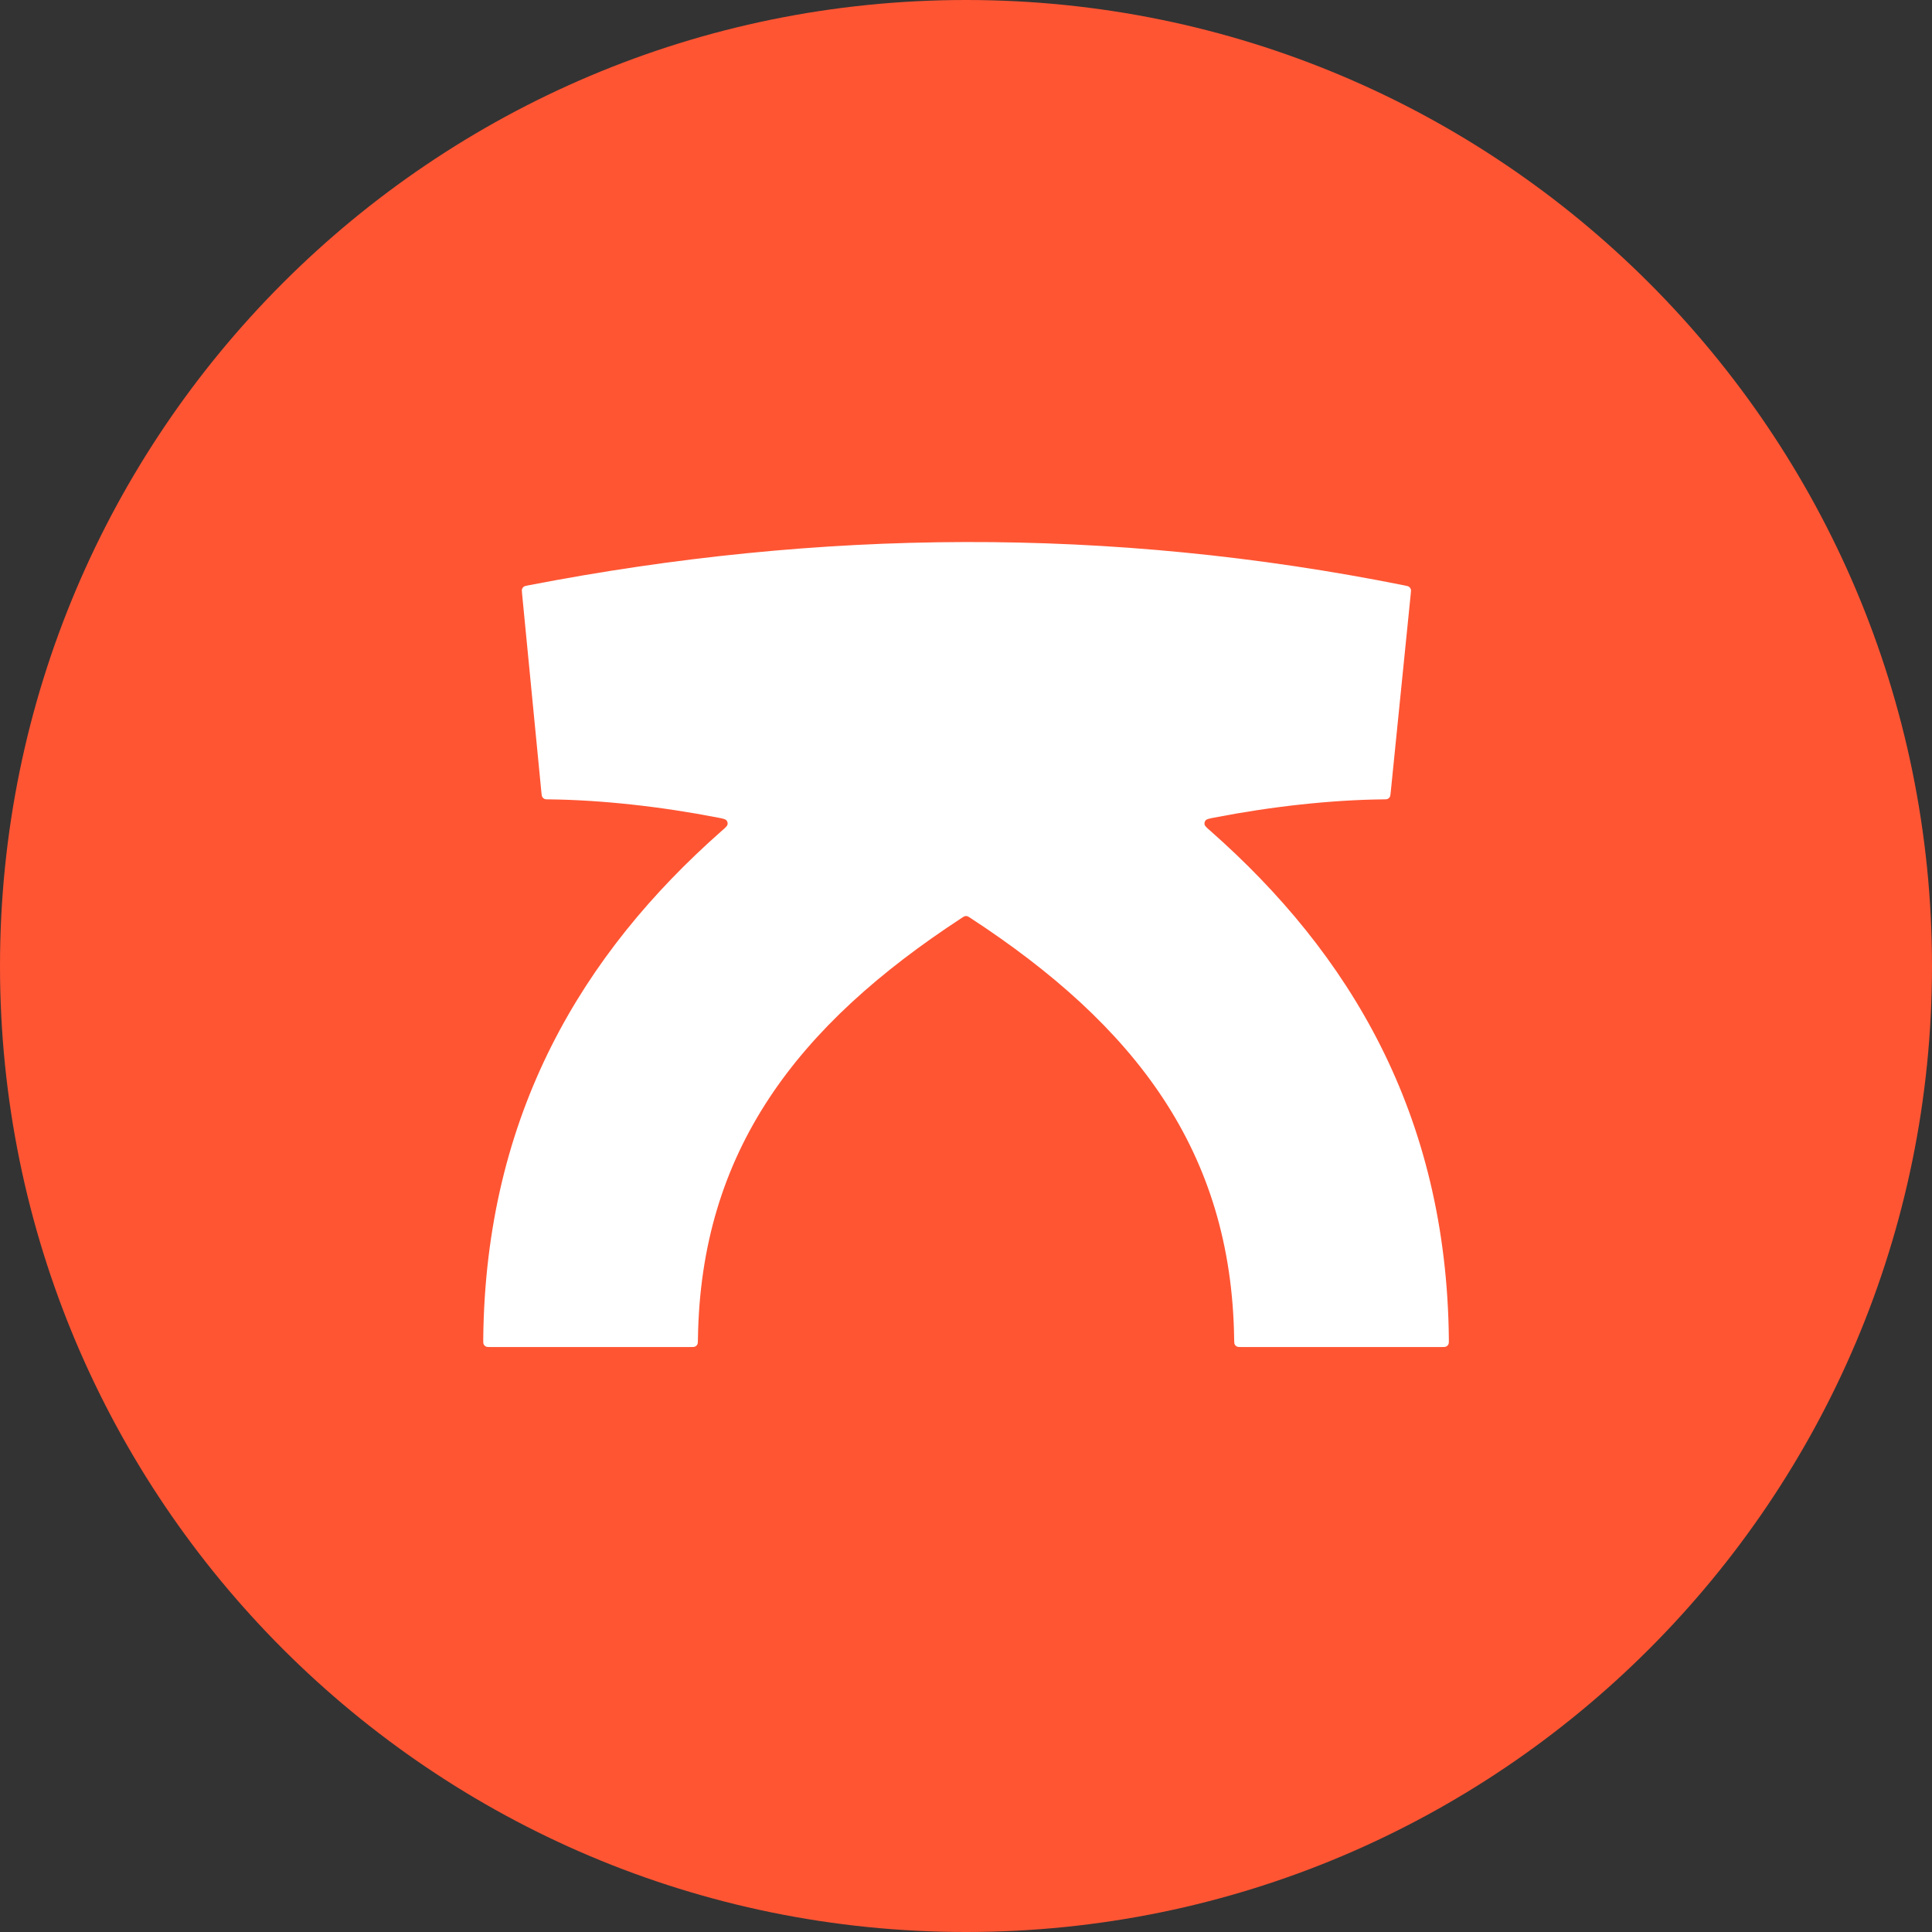
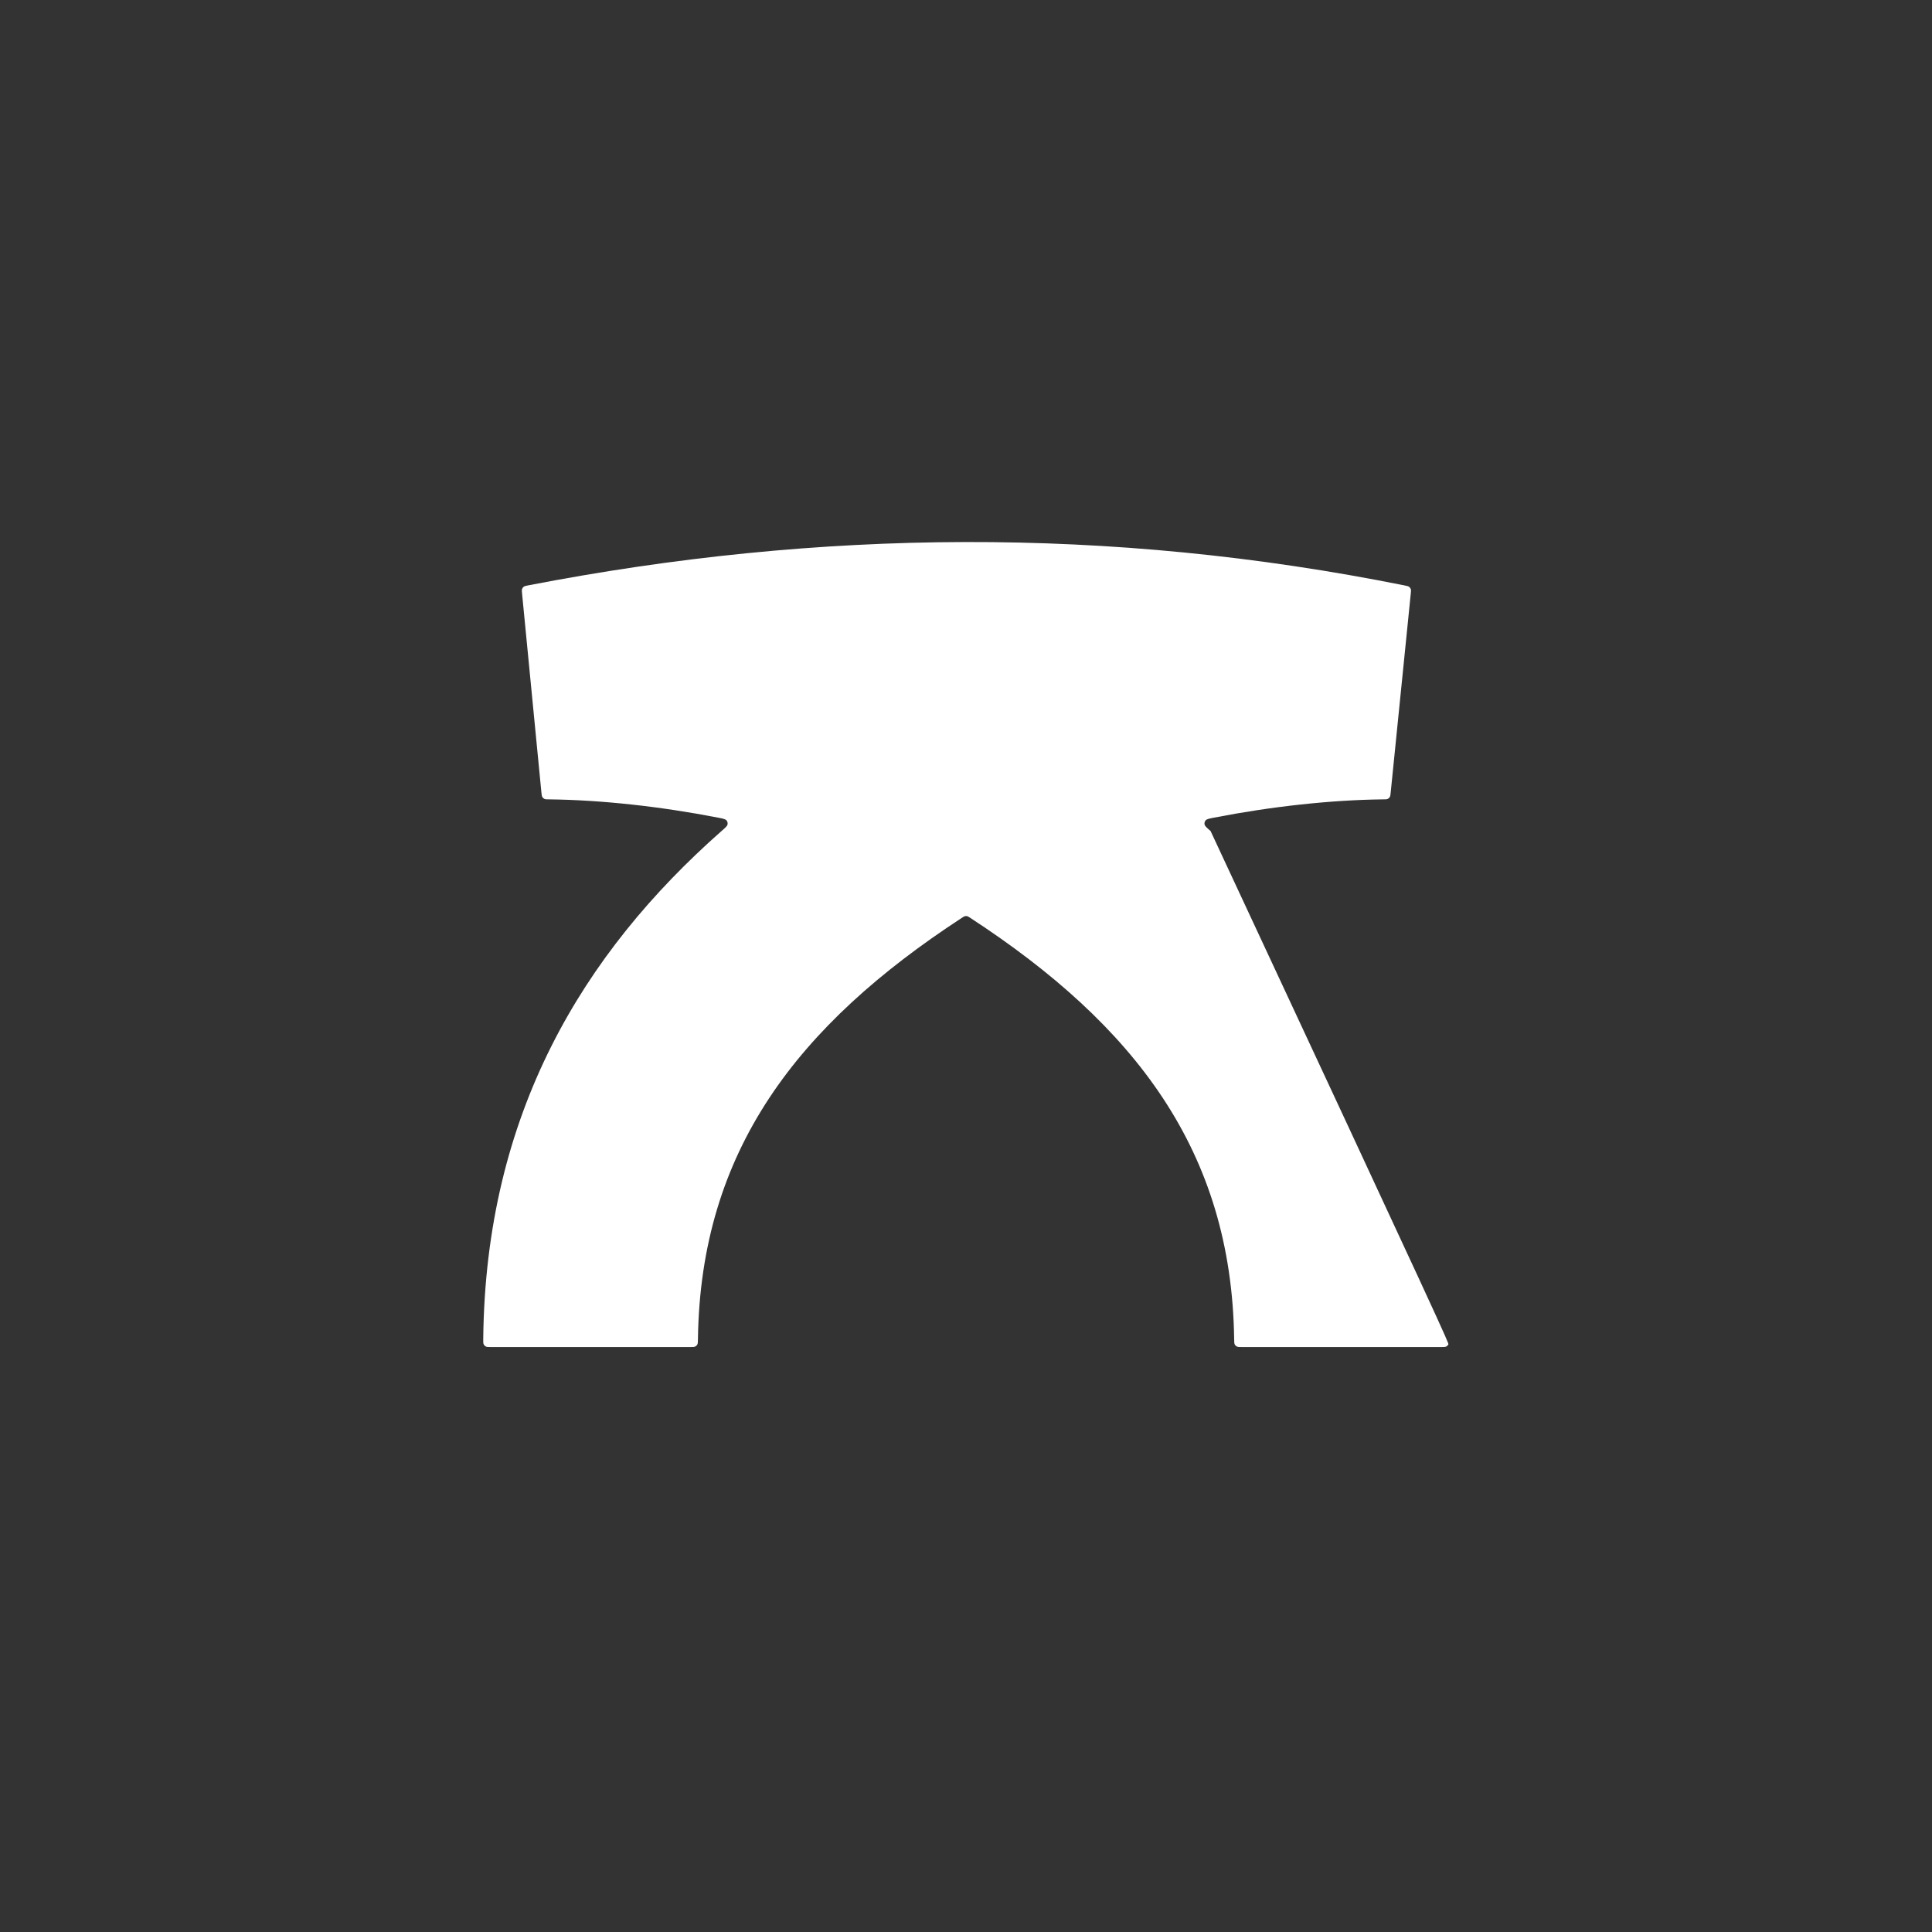
<svg xmlns="http://www.w3.org/2000/svg" width="40" height="40" viewBox="0 0 40 40" fill="none">
  <rect x="0" y="0" width="40" height="40" fill="#333333" stroke="none" />
-   <path d="M0 20C0 8.954 8.954 0 20 0C31.046 0 40 8.954 40 20C40 31.046 31.046 40 20 40C8.954 40 0 31.046 0 20Z" fill="#FF5533" />
-   <path d="M14.938 17.206C15.018 17.137 15.057 17.102 15.063 17.068C15.069 17.038 15.061 17.008 15.041 16.985C15.018 16.958 14.967 16.948 14.865 16.928C13.677 16.697 12.447 16.562 11.368 16.55C11.316 16.55 11.291 16.55 11.271 16.54C11.253 16.531 11.238 16.518 11.228 16.501C11.217 16.482 11.214 16.456 11.209 16.405L10.809 12.291C10.804 12.24 10.802 12.215 10.809 12.194C10.816 12.175 10.828 12.159 10.844 12.147C10.862 12.134 10.887 12.129 10.938 12.119C16.965 10.953 22.964 10.893 29.081 12.121C29.131 12.131 29.156 12.136 29.174 12.15C29.19 12.162 29.202 12.178 29.209 12.197C29.216 12.218 29.213 12.243 29.208 12.294L28.793 16.406C28.788 16.456 28.786 16.482 28.774 16.501C28.764 16.518 28.75 16.531 28.732 16.54C28.712 16.55 28.686 16.55 28.634 16.55C27.555 16.562 26.325 16.697 25.137 16.928C25.035 16.948 24.984 16.958 24.961 16.985C24.942 17.008 24.933 17.038 24.939 17.068C24.945 17.102 24.984 17.137 25.064 17.206C27.927 19.731 29.952 23.056 29.997 27.728C29.998 27.784 29.998 27.812 29.987 27.834C29.978 27.852 29.962 27.868 29.943 27.878C29.922 27.889 29.894 27.889 29.838 27.889H25.713C25.657 27.889 25.629 27.889 25.608 27.878C25.589 27.869 25.574 27.854 25.564 27.835C25.553 27.814 25.553 27.785 25.552 27.728C25.499 23.828 23.496 21.229 20.088 19.003C20.057 18.983 20.041 18.973 20.024 18.968C20.009 18.965 19.993 18.965 19.978 18.968C19.961 18.973 19.945 18.983 19.914 19.003C16.506 21.229 14.503 23.828 14.45 27.728C14.449 27.785 14.449 27.814 14.438 27.835C14.428 27.854 14.413 27.869 14.394 27.878C14.373 27.889 14.345 27.889 14.289 27.889H10.164C10.108 27.889 10.08 27.889 10.059 27.878C10.04 27.868 10.024 27.852 10.015 27.834C10.004 27.812 10.004 27.784 10.005 27.728C10.05 23.056 12.075 19.731 14.938 17.206Z" fill="white" />
+   <path d="M14.938 17.206C15.018 17.137 15.057 17.102 15.063 17.068C15.069 17.038 15.061 17.008 15.041 16.985C15.018 16.958 14.967 16.948 14.865 16.928C13.677 16.697 12.447 16.562 11.368 16.55C11.316 16.55 11.291 16.55 11.271 16.54C11.253 16.531 11.238 16.518 11.228 16.501C11.217 16.482 11.214 16.456 11.209 16.405L10.809 12.291C10.804 12.24 10.802 12.215 10.809 12.194C10.816 12.175 10.828 12.159 10.844 12.147C10.862 12.134 10.887 12.129 10.938 12.119C16.965 10.953 22.964 10.893 29.081 12.121C29.131 12.131 29.156 12.136 29.174 12.15C29.19 12.162 29.202 12.178 29.209 12.197C29.216 12.218 29.213 12.243 29.208 12.294L28.793 16.406C28.788 16.456 28.786 16.482 28.774 16.501C28.764 16.518 28.75 16.531 28.732 16.54C28.712 16.55 28.686 16.55 28.634 16.55C27.555 16.562 26.325 16.697 25.137 16.928C25.035 16.948 24.984 16.958 24.961 16.985C24.942 17.008 24.933 17.038 24.939 17.068C24.945 17.102 24.984 17.137 25.064 17.206C29.998 27.784 29.998 27.812 29.987 27.834C29.978 27.852 29.962 27.868 29.943 27.878C29.922 27.889 29.894 27.889 29.838 27.889H25.713C25.657 27.889 25.629 27.889 25.608 27.878C25.589 27.869 25.574 27.854 25.564 27.835C25.553 27.814 25.553 27.785 25.552 27.728C25.499 23.828 23.496 21.229 20.088 19.003C20.057 18.983 20.041 18.973 20.024 18.968C20.009 18.965 19.993 18.965 19.978 18.968C19.961 18.973 19.945 18.983 19.914 19.003C16.506 21.229 14.503 23.828 14.45 27.728C14.449 27.785 14.449 27.814 14.438 27.835C14.428 27.854 14.413 27.869 14.394 27.878C14.373 27.889 14.345 27.889 14.289 27.889H10.164C10.108 27.889 10.08 27.889 10.059 27.878C10.04 27.868 10.024 27.852 10.015 27.834C10.004 27.812 10.004 27.784 10.005 27.728C10.05 23.056 12.075 19.731 14.938 17.206Z" fill="white" />
</svg>